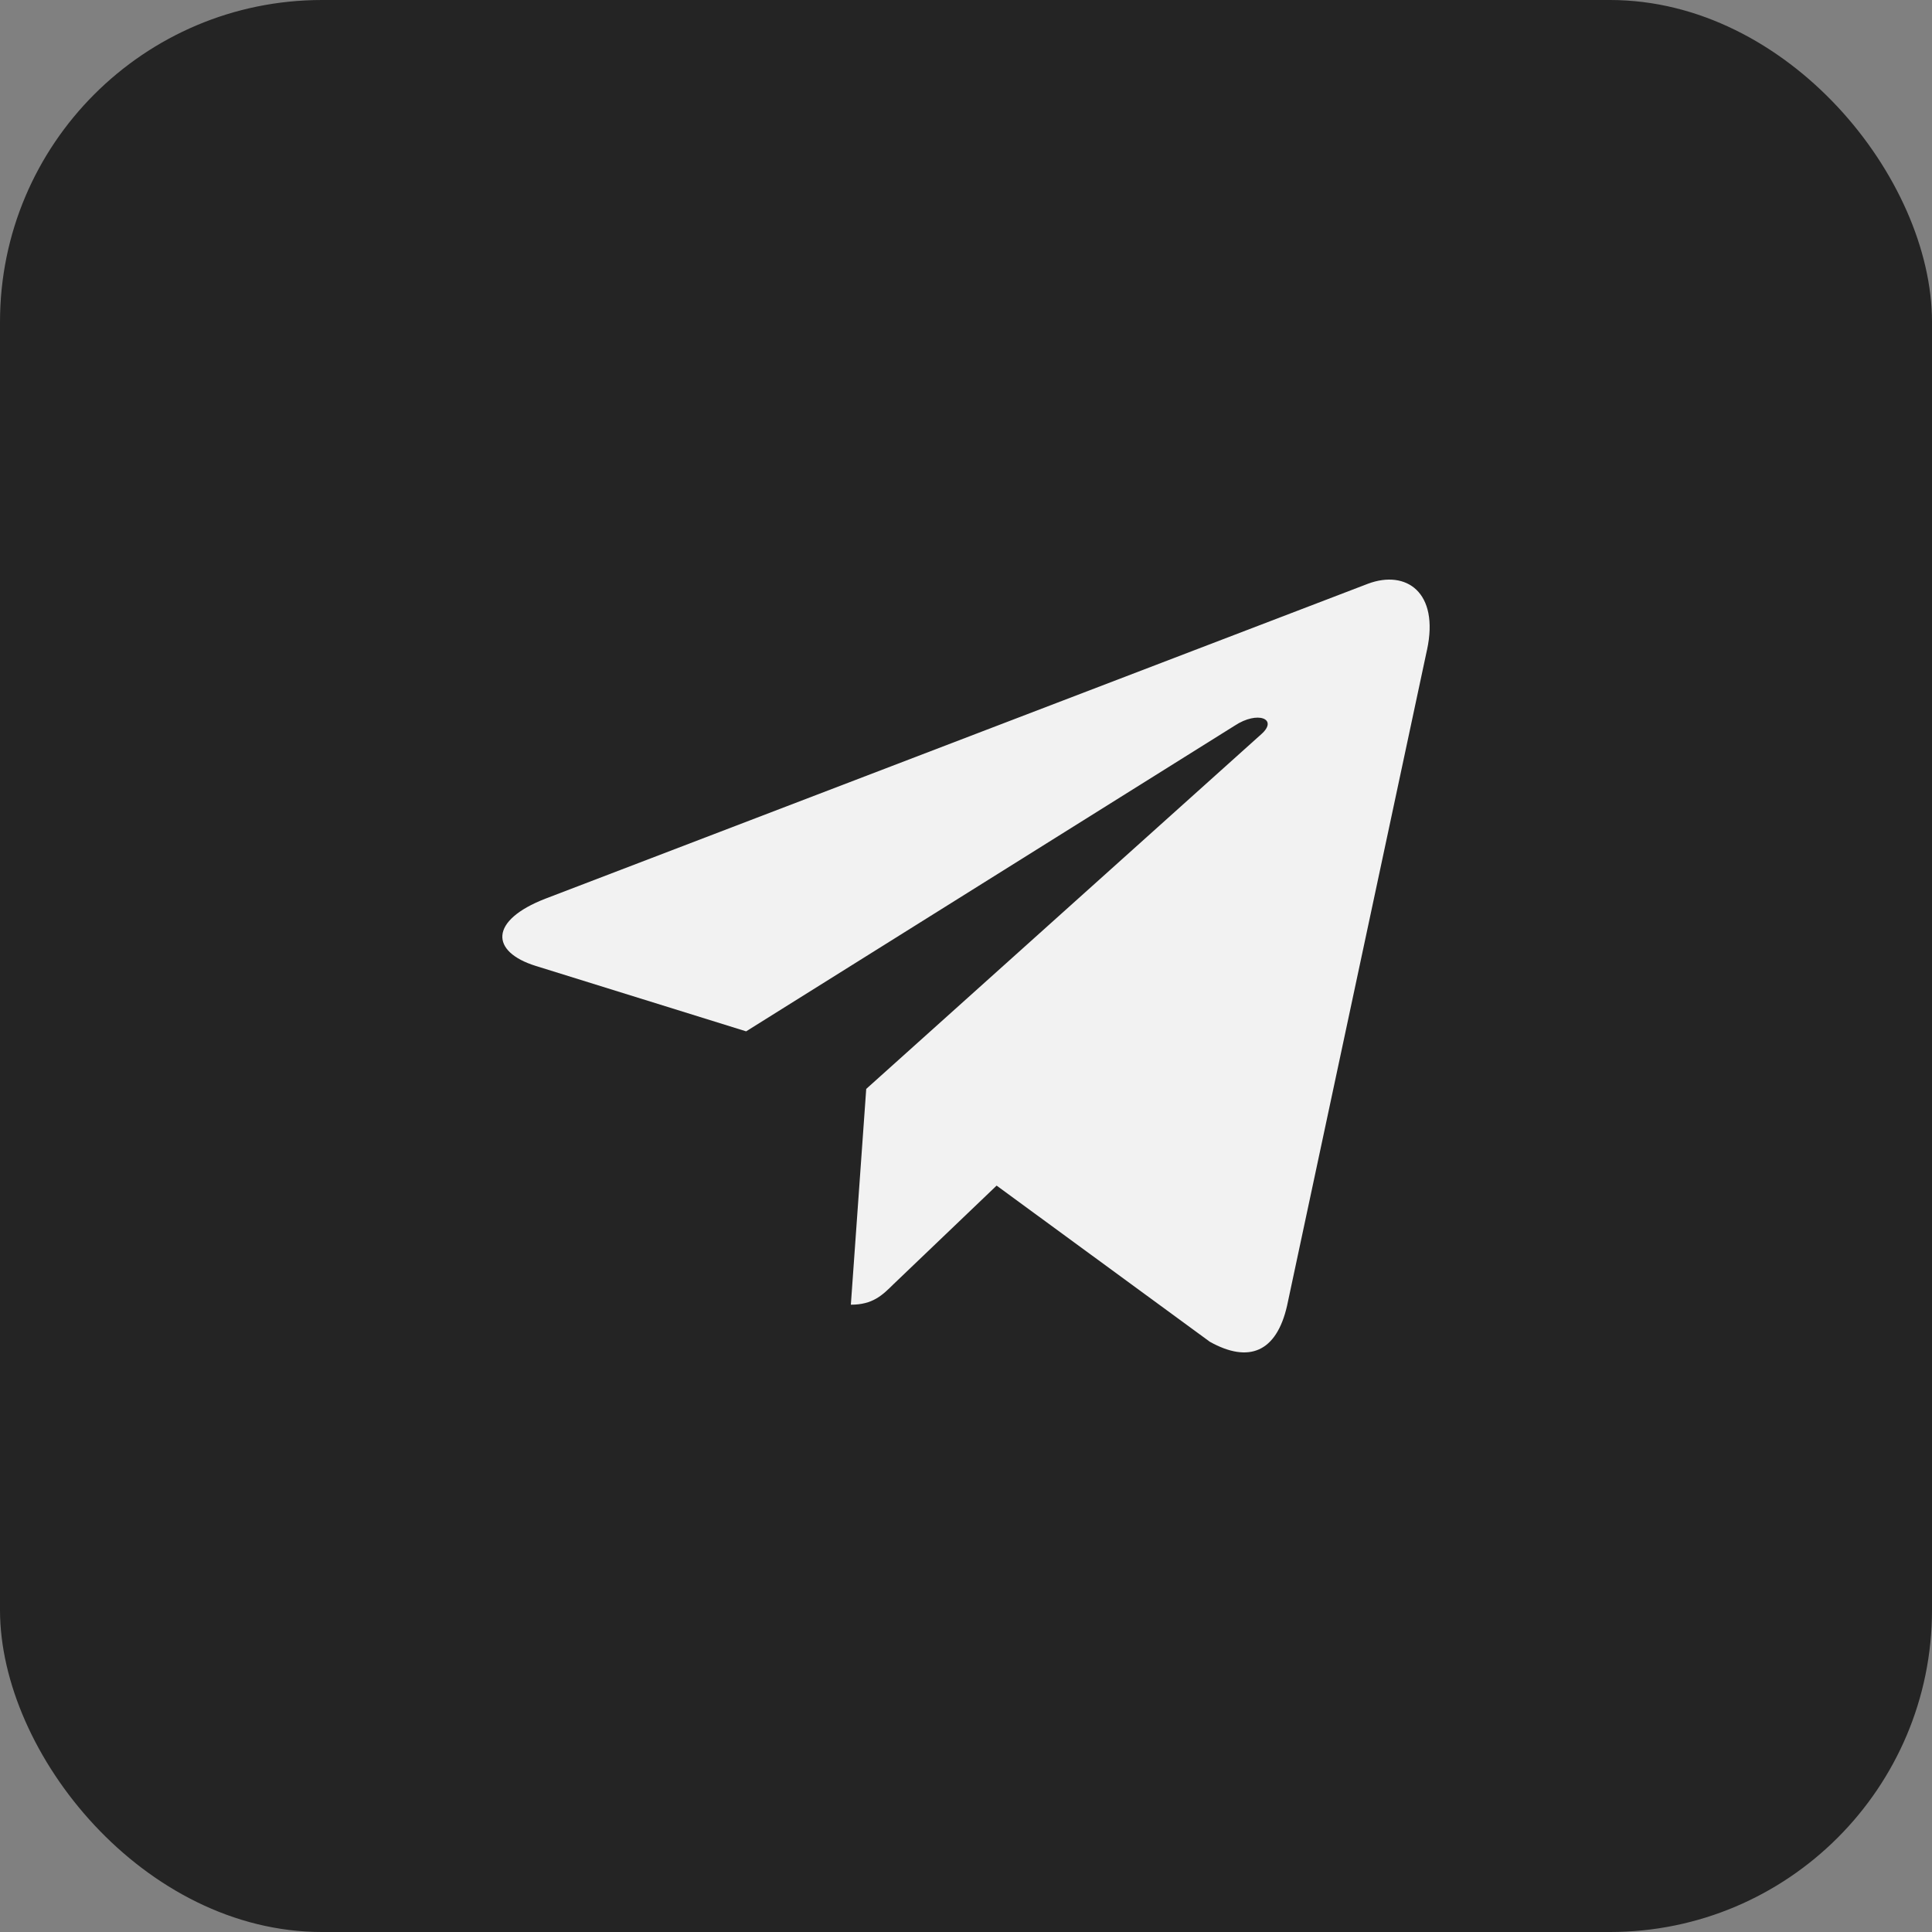
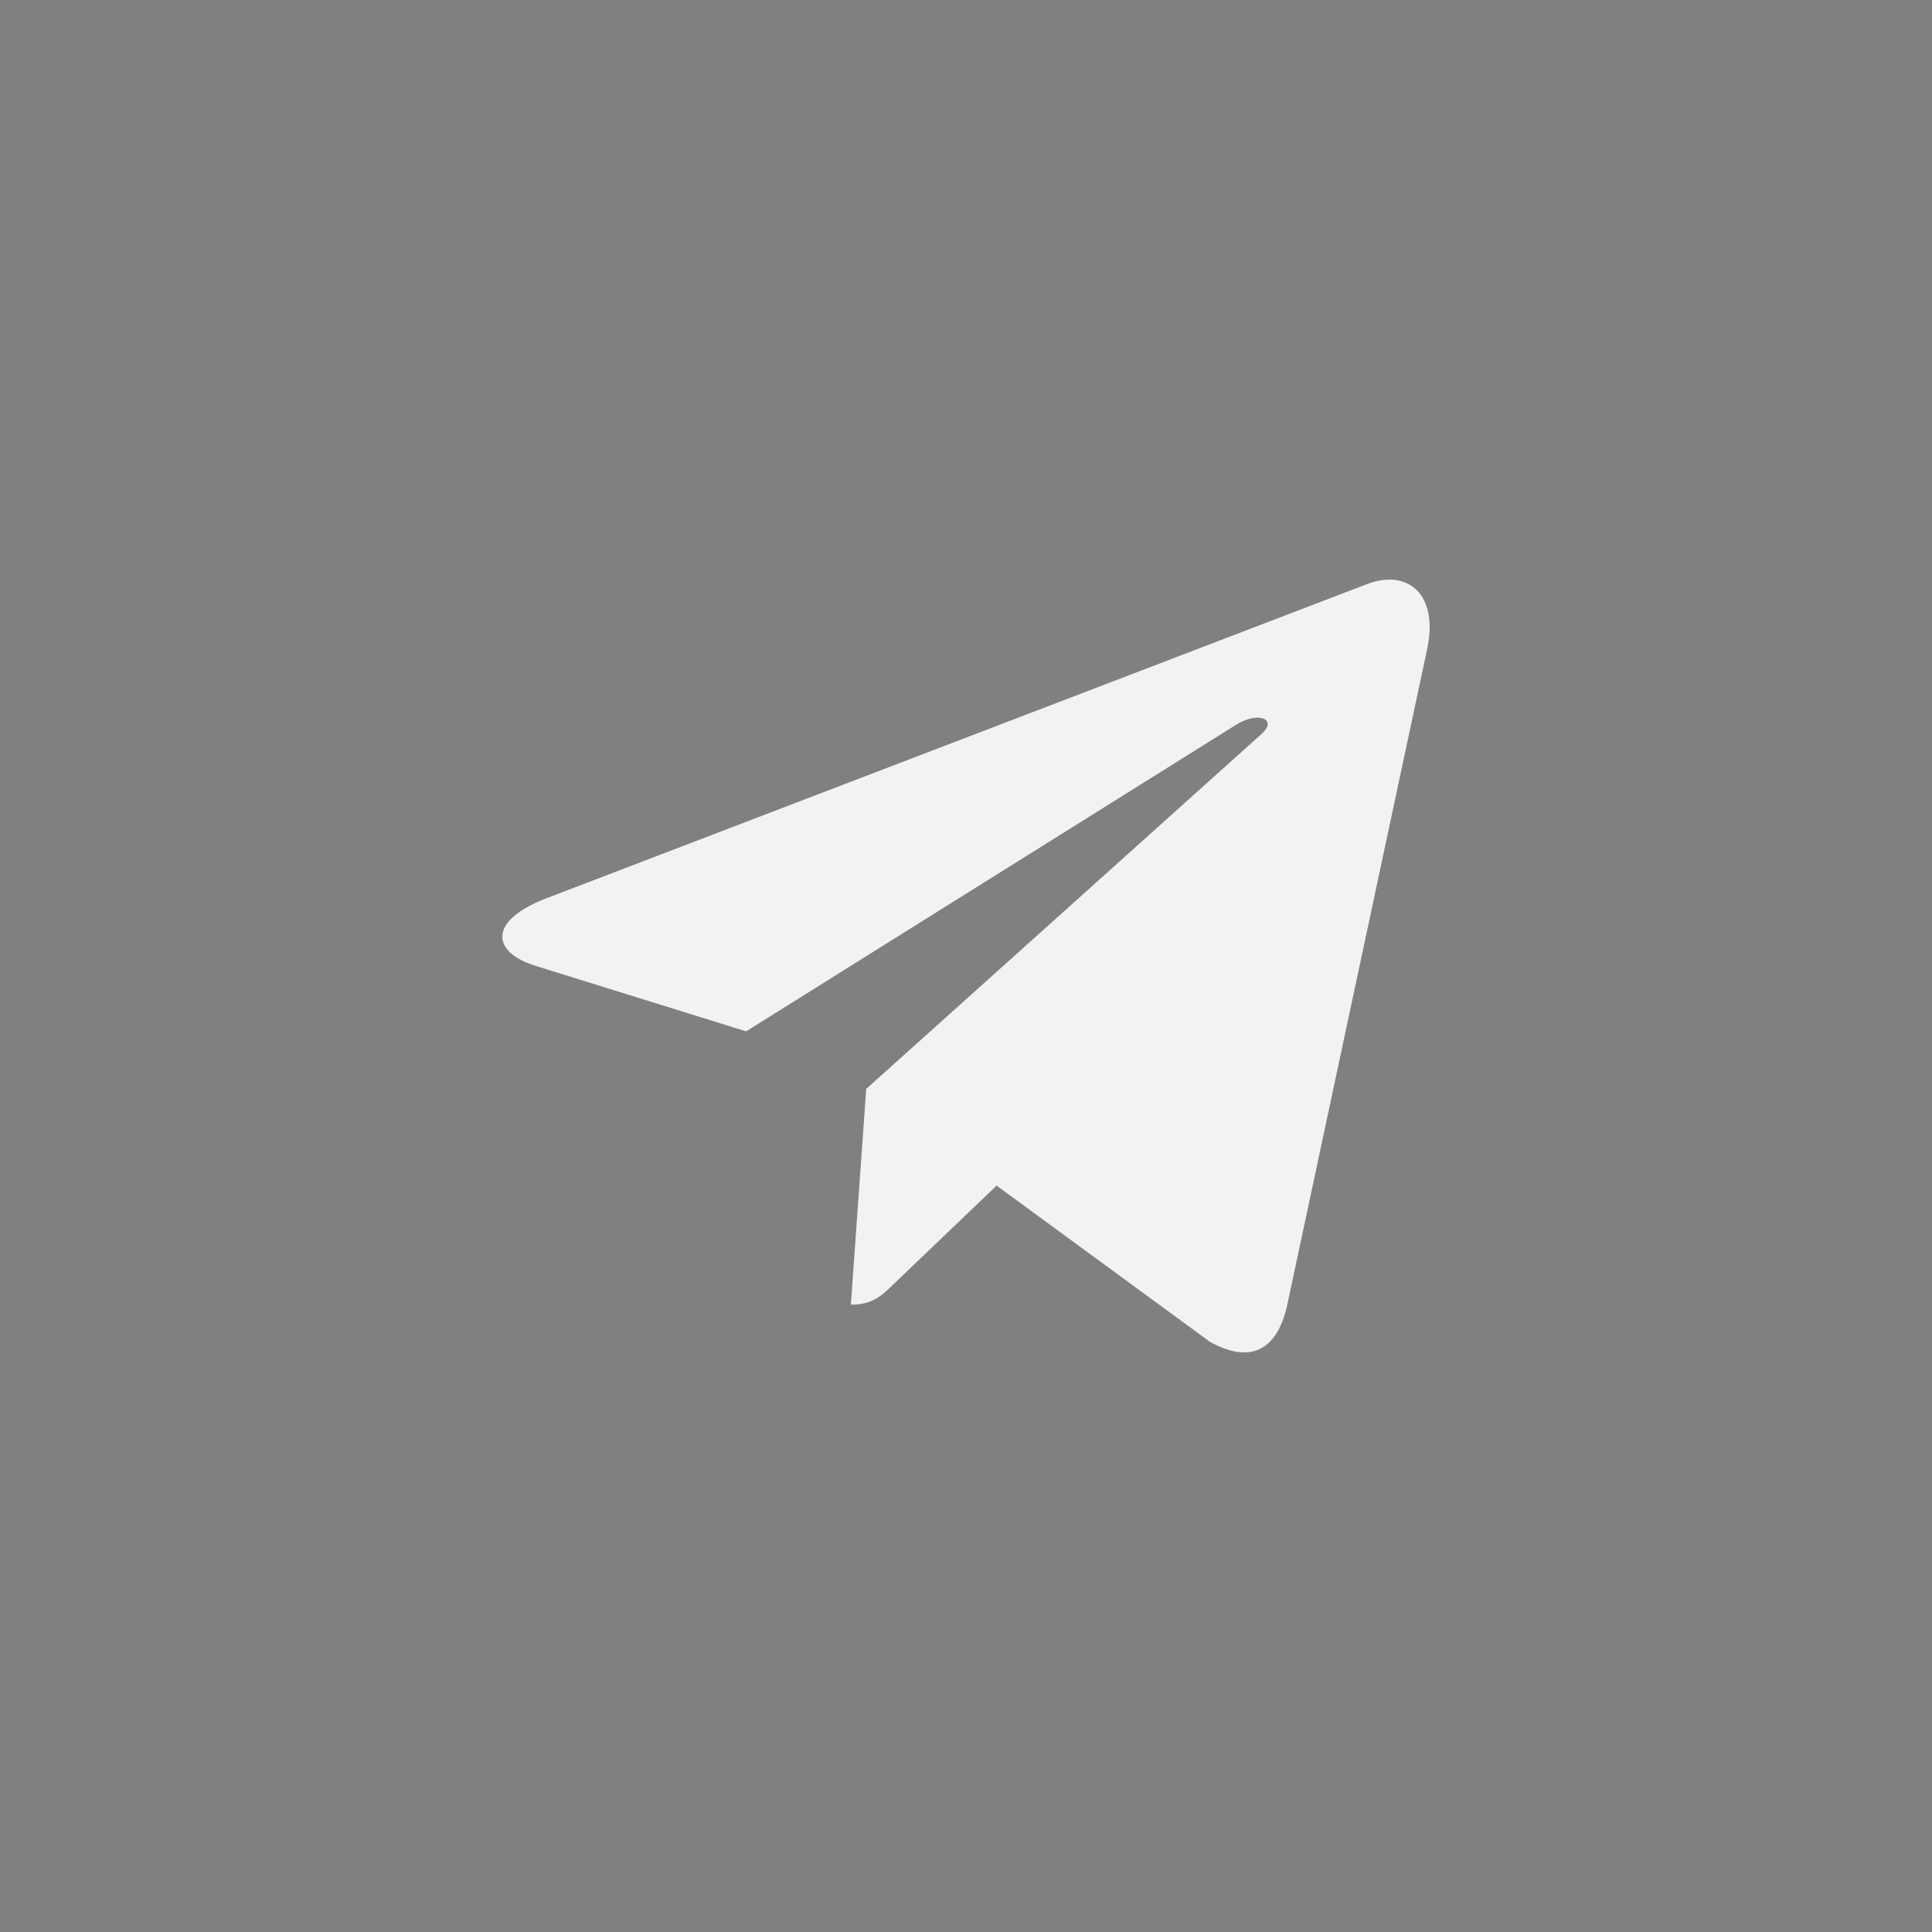
<svg xmlns="http://www.w3.org/2000/svg" width="45" height="45" viewBox="0 0 45 45" fill="none">
  <rect x="0" y="0" width="45" height="45" fill="#808080" stroke="none" />
-   <rect width="45" height="45" rx="7.5" fill="#242424" />
  <path d="M20.176 25.363L19.818 30.389C20.33 30.389 20.551 30.169 20.817 29.906L23.213 27.615L28.179 31.252C29.09 31.76 29.732 31.492 29.978 30.414L33.237 15.139L33.238 15.138C33.527 13.792 32.751 13.265 31.864 13.596L12.703 20.932C11.395 21.439 11.415 22.168 12.481 22.499L17.379 24.022L28.758 16.902C29.294 16.548 29.78 16.744 29.38 17.099L20.176 25.363Z" fill="#F2F2F2" />
</svg>